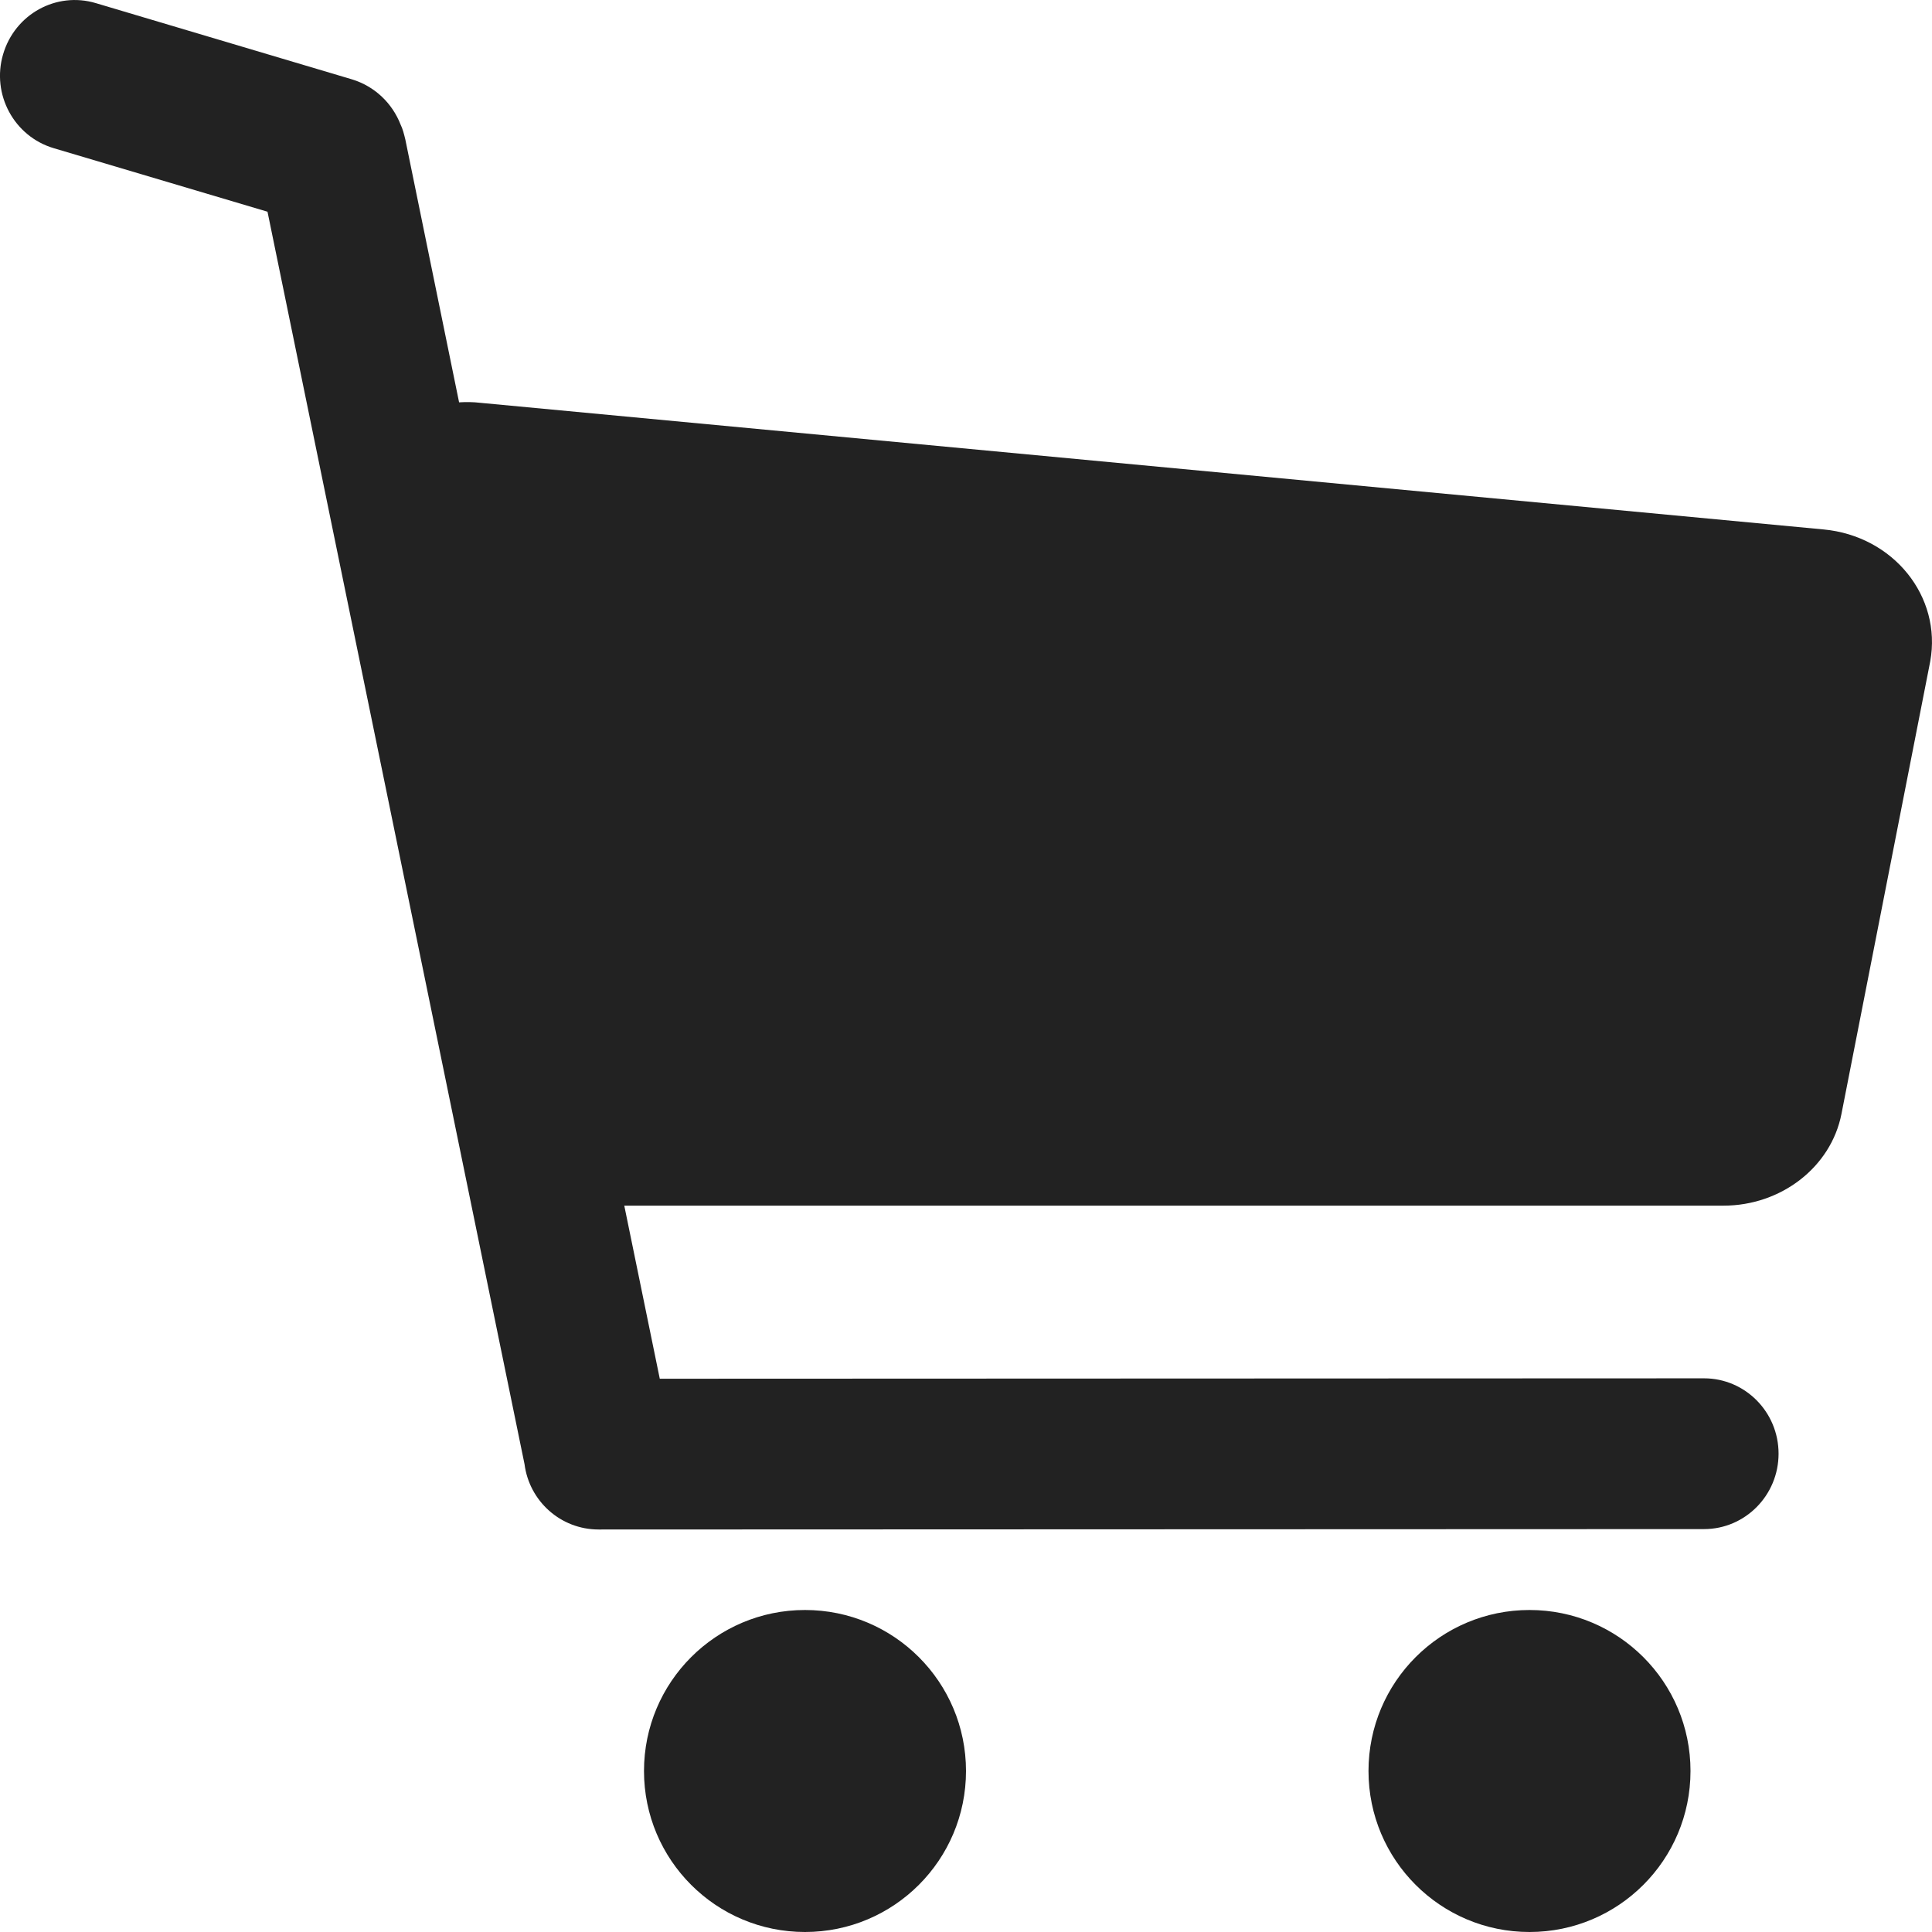
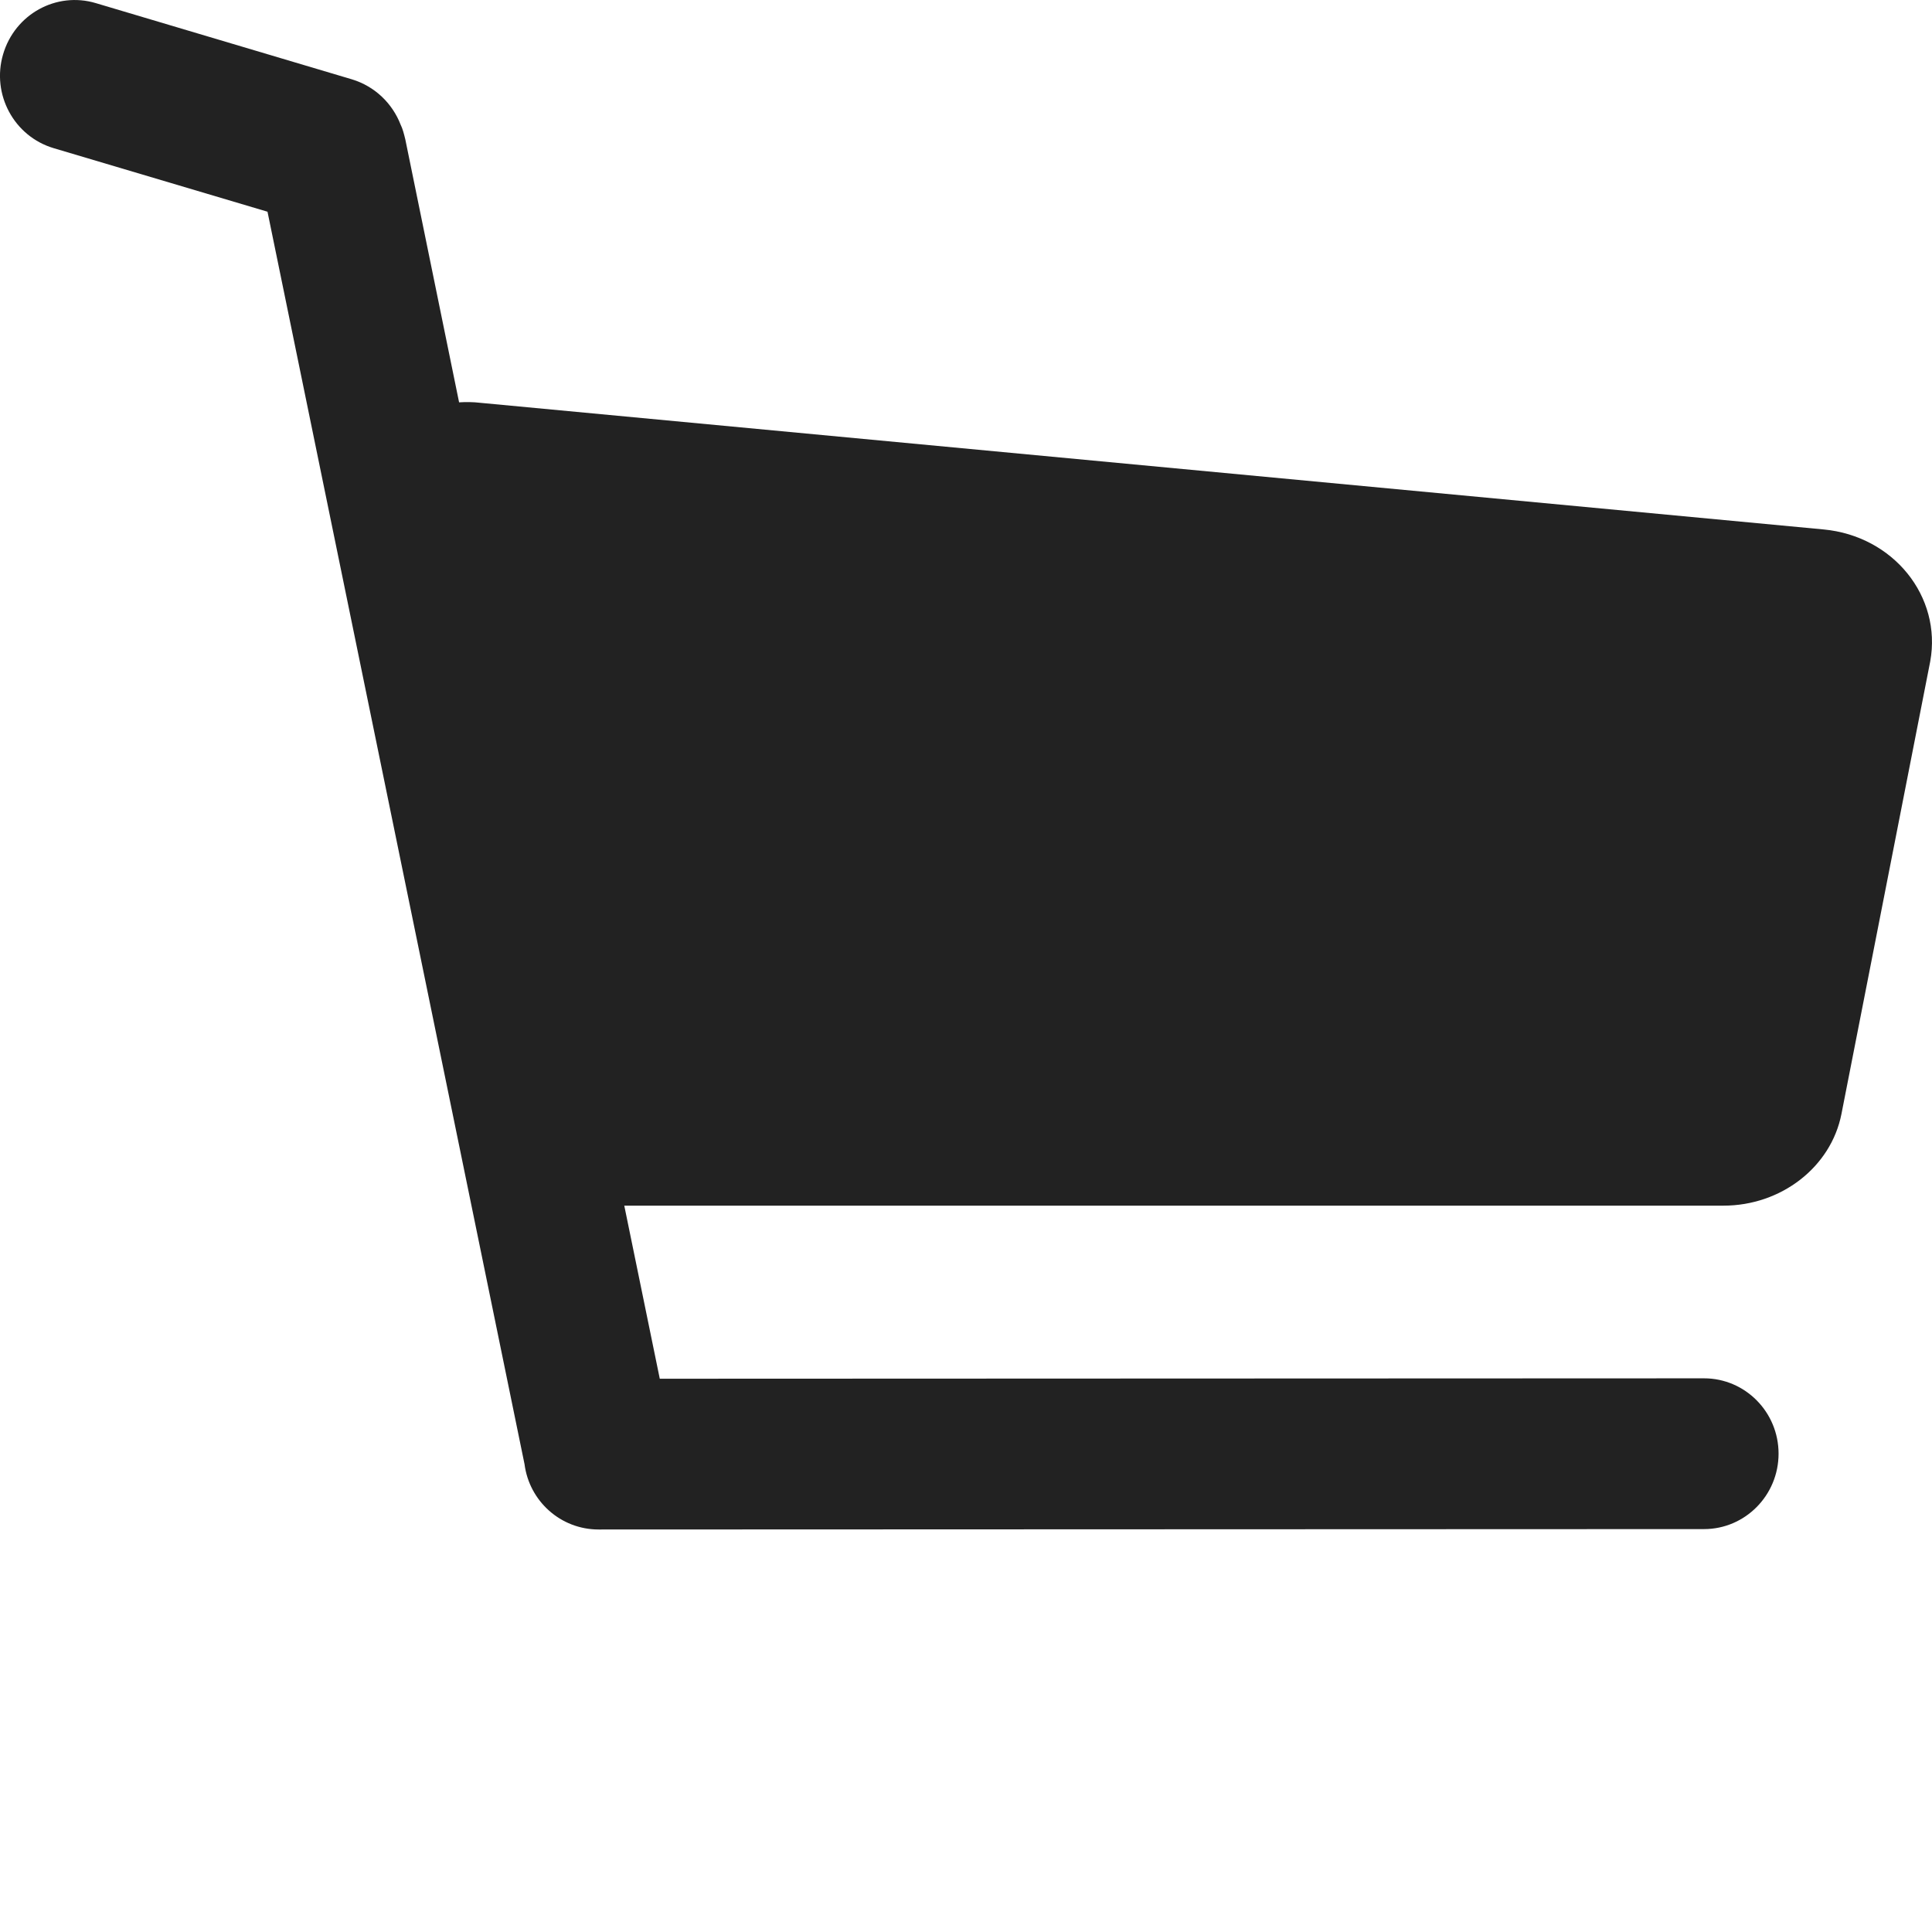
<svg xmlns="http://www.w3.org/2000/svg" width="24" height="24" viewBox="0 0 24 24" fill="none">
  <path d="M22.654 6.577L5.967 5.004C5.875 4.993 5.789 4.993 5.703 4.998L5.035 1.732C5.019 1.667 5.003 1.601 4.976 1.547C4.874 1.285 4.658 1.073 4.373 0.986L1.191 0.039C0.701 -0.108 0.184 0.175 0.038 0.676C-0.107 1.171 0.173 1.694 0.668 1.841L3.323 2.63L6.516 18.189C6.575 18.646 6.963 19 7.437 19L21.168 18.995C21.679 18.995 22.094 18.575 22.094 18.058C22.094 17.541 21.679 17.122 21.168 17.122L8.196 17.127L7.755 14.977H21.41C22.126 14.977 22.745 14.498 22.875 13.839L23.978 8.216C24.124 7.41 23.521 6.659 22.654 6.577Z" fill="#222222" />
-   <path d="M10 24C11.105 24 12 23.105 12 22C12 20.895 11.105 20 10 20C8.895 20 8 20.895 8 22C8 23.105 8.895 24 10 24Z" fill="#222222" />
-   <path d="M19 24C20.105 24 21 23.105 21 22C21 20.895 20.105 20 19 20C17.895 20 17 20.895 17 22C17 23.105 17.895 24 19 24Z" fill="#222222" />
</svg>